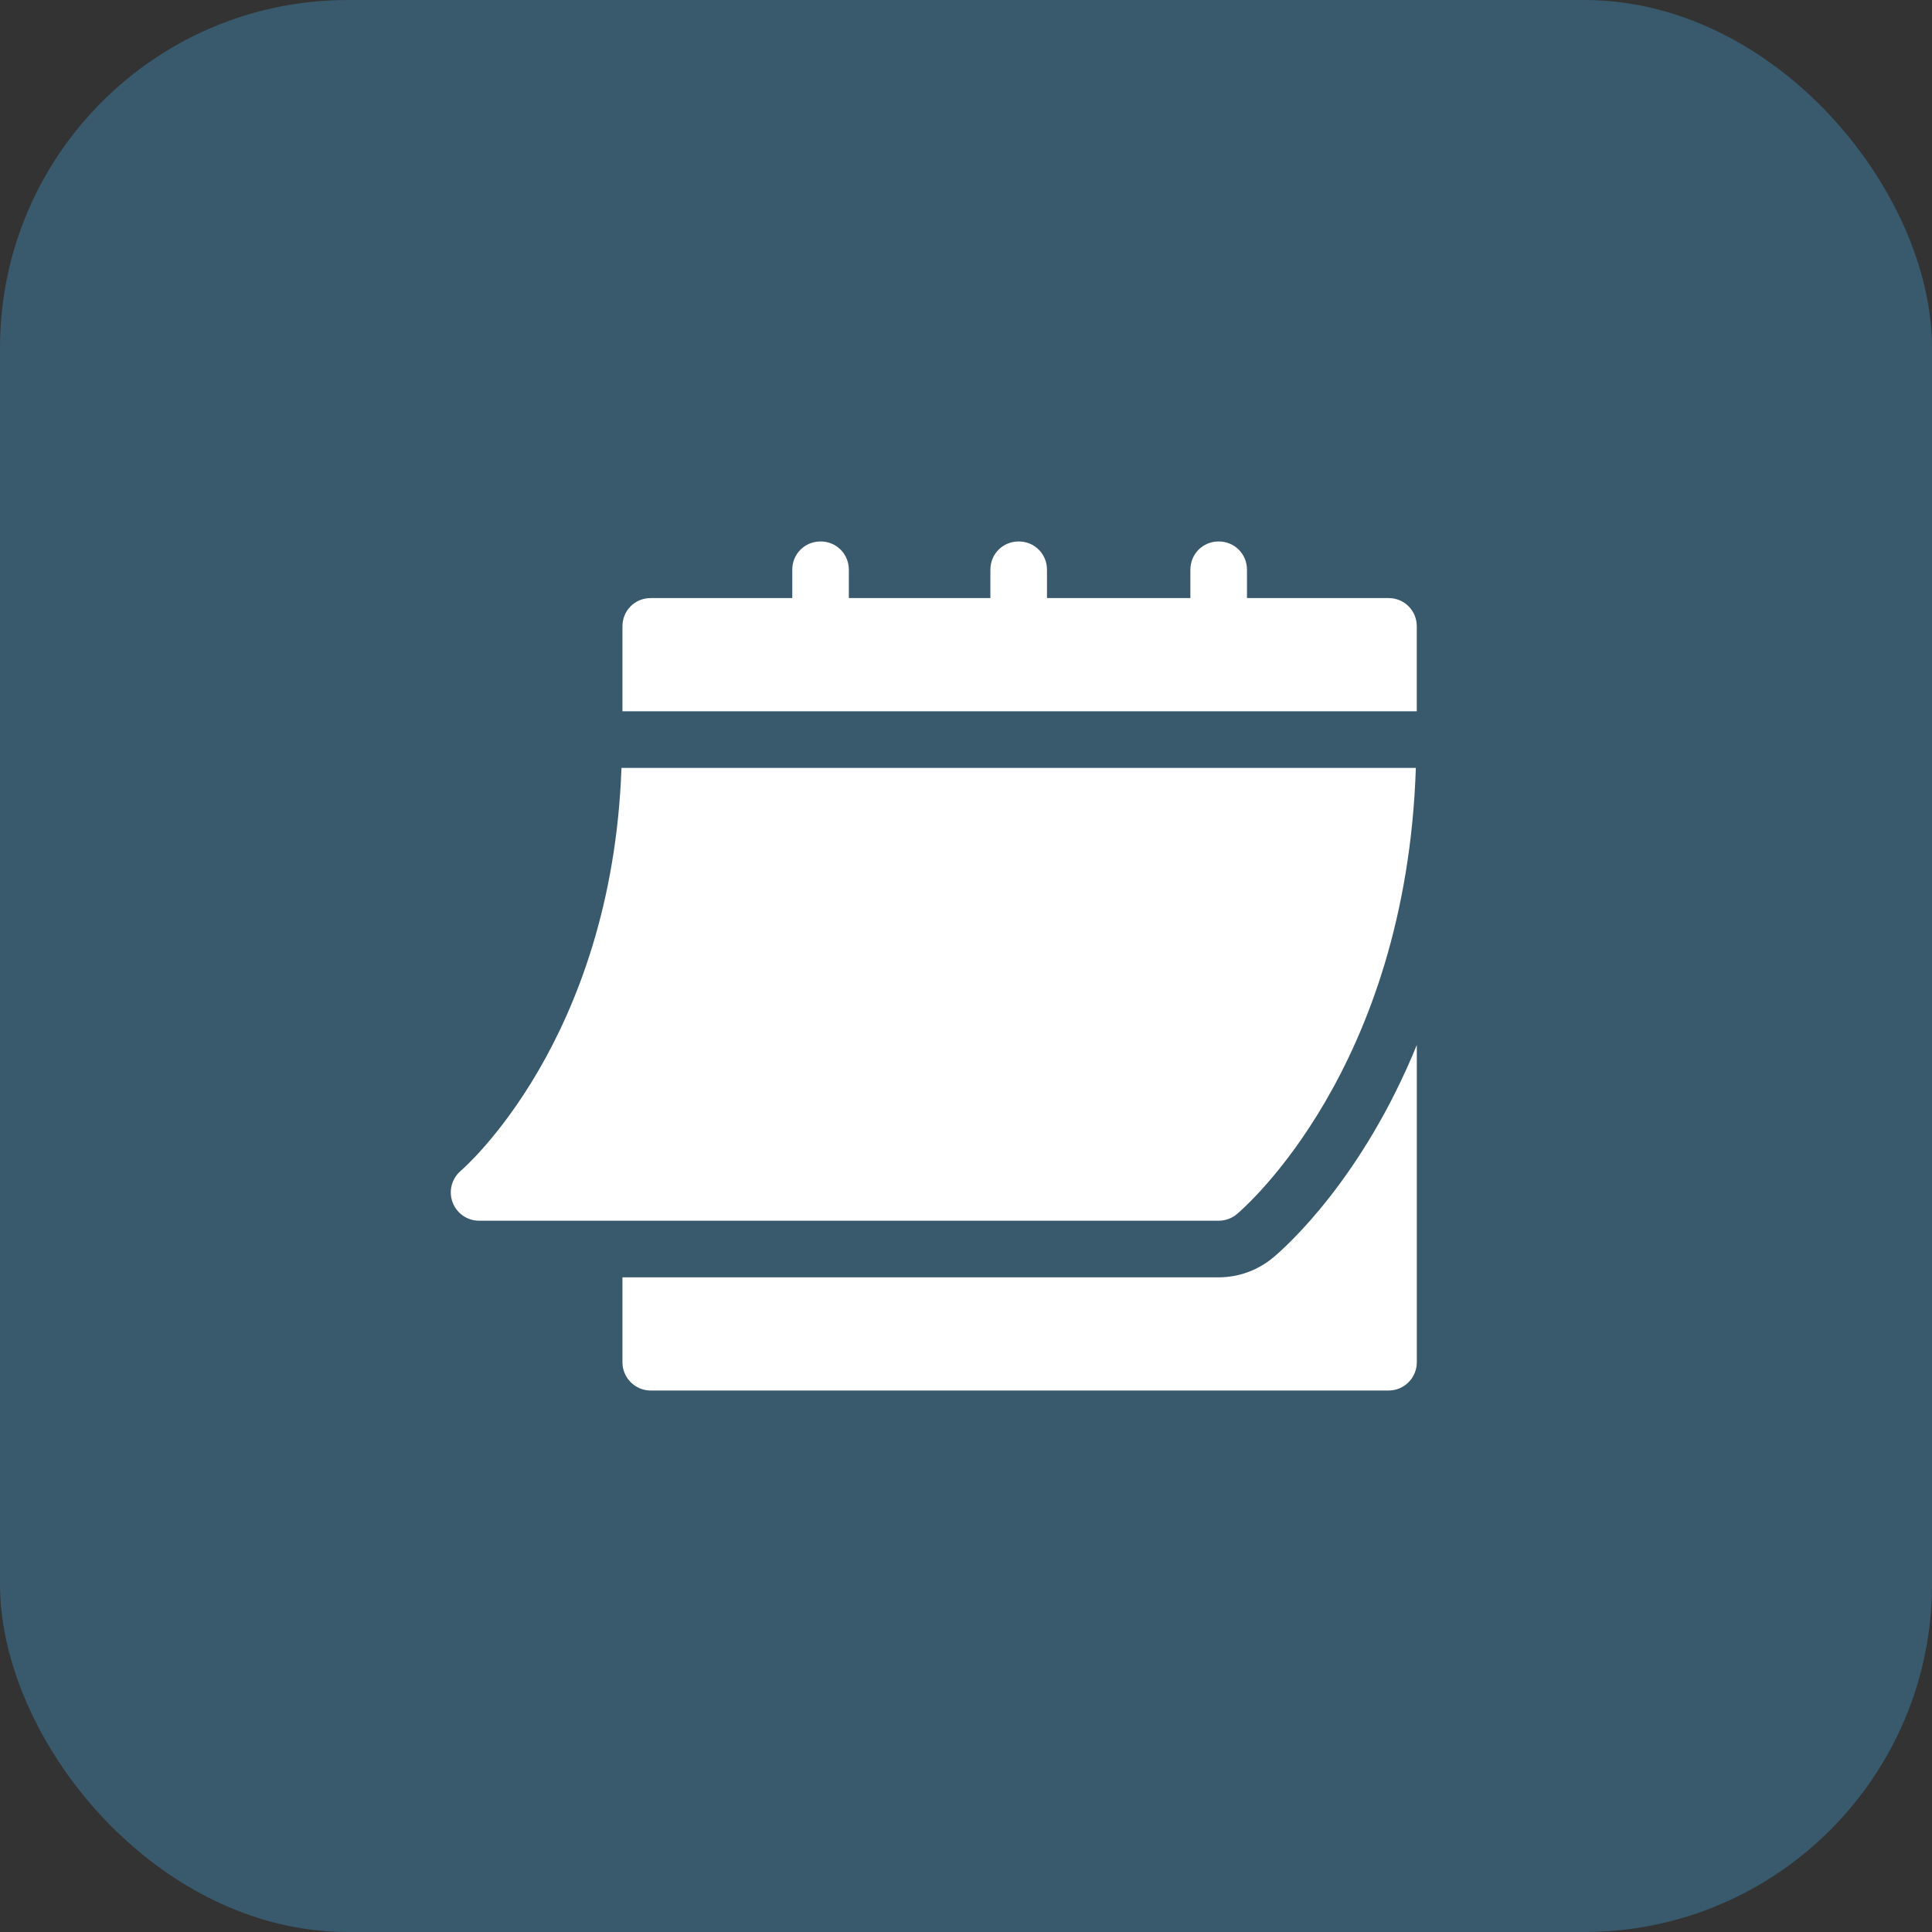
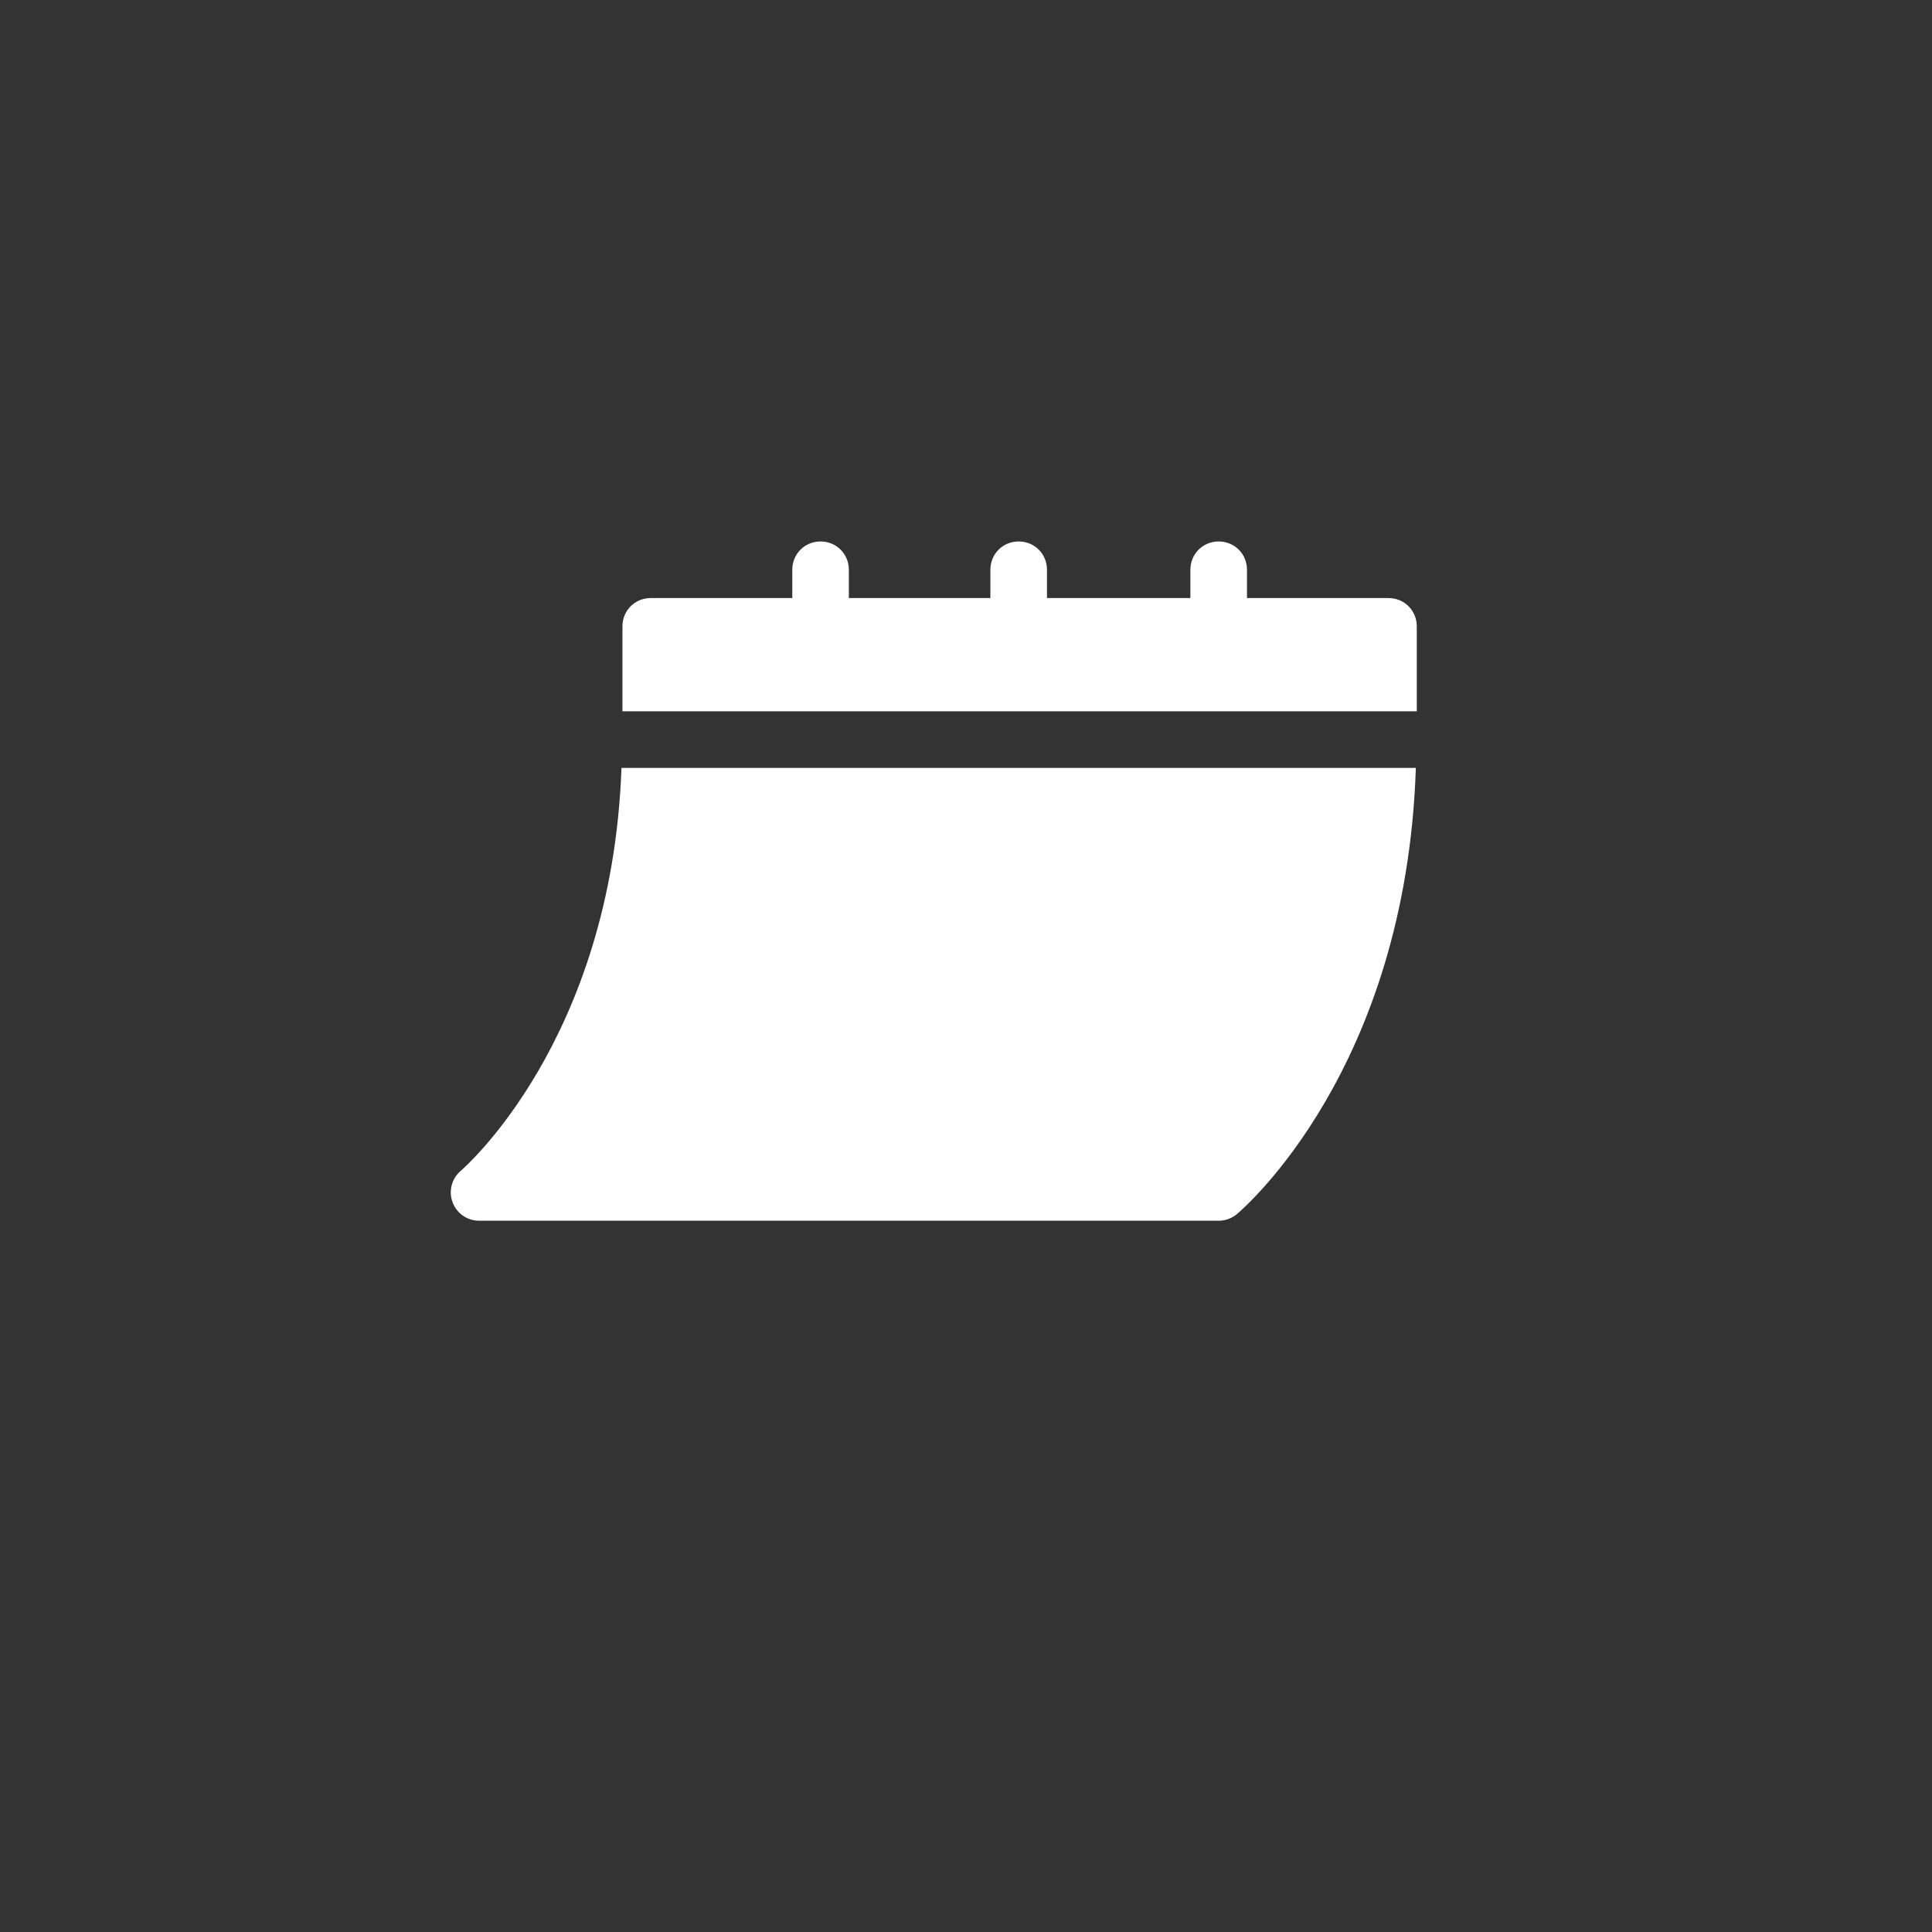
<svg xmlns="http://www.w3.org/2000/svg" width="50" height="50" viewBox="0 0 50 50" fill="none">
  <rect x="0" y="0" width="50" height="50" fill="#333333" stroke="none" />
-   <rect width="50" height="50" rx="9" fill="#4195C2" fill-opacity="0.4" />
  <path d="M12.398 31.592H31.539C31.711 31.592 31.877 31.532 32.008 31.423C32.192 31.269 36.386 27.661 36.642 19.873H16.084C15.83 26.942 11.967 30.265 11.927 30.298C11.692 30.497 11.605 30.822 11.711 31.111C11.816 31.399 12.09 31.592 12.398 31.592ZM35.934 15.478H32.272V14.746C32.272 14.335 31.949 14.013 31.539 14.013C31.129 14.013 30.807 14.335 30.807 14.746V15.478H27.096V14.746C27.096 14.335 26.773 14.013 26.363 14.013C25.953 14.013 25.631 14.335 25.631 14.746V15.478H21.968V14.746C21.968 14.335 21.646 14.013 21.236 14.013C20.826 14.013 20.504 14.335 20.504 14.746V15.478H16.841C16.431 15.478 16.109 15.8 16.109 16.21V18.408H36.666V16.21C36.666 15.8 36.344 15.478 35.934 15.478Z" fill="white" />
-   <path d="M32.949 32.546C32.551 32.877 32.052 33.057 31.539 33.057H16.109V35.255C16.109 35.659 16.437 35.987 16.842 35.987H35.934C36.339 35.987 36.667 35.659 36.667 35.255V27.044C35.254 30.509 33.284 32.266 32.949 32.546Z" fill="white" />
</svg>